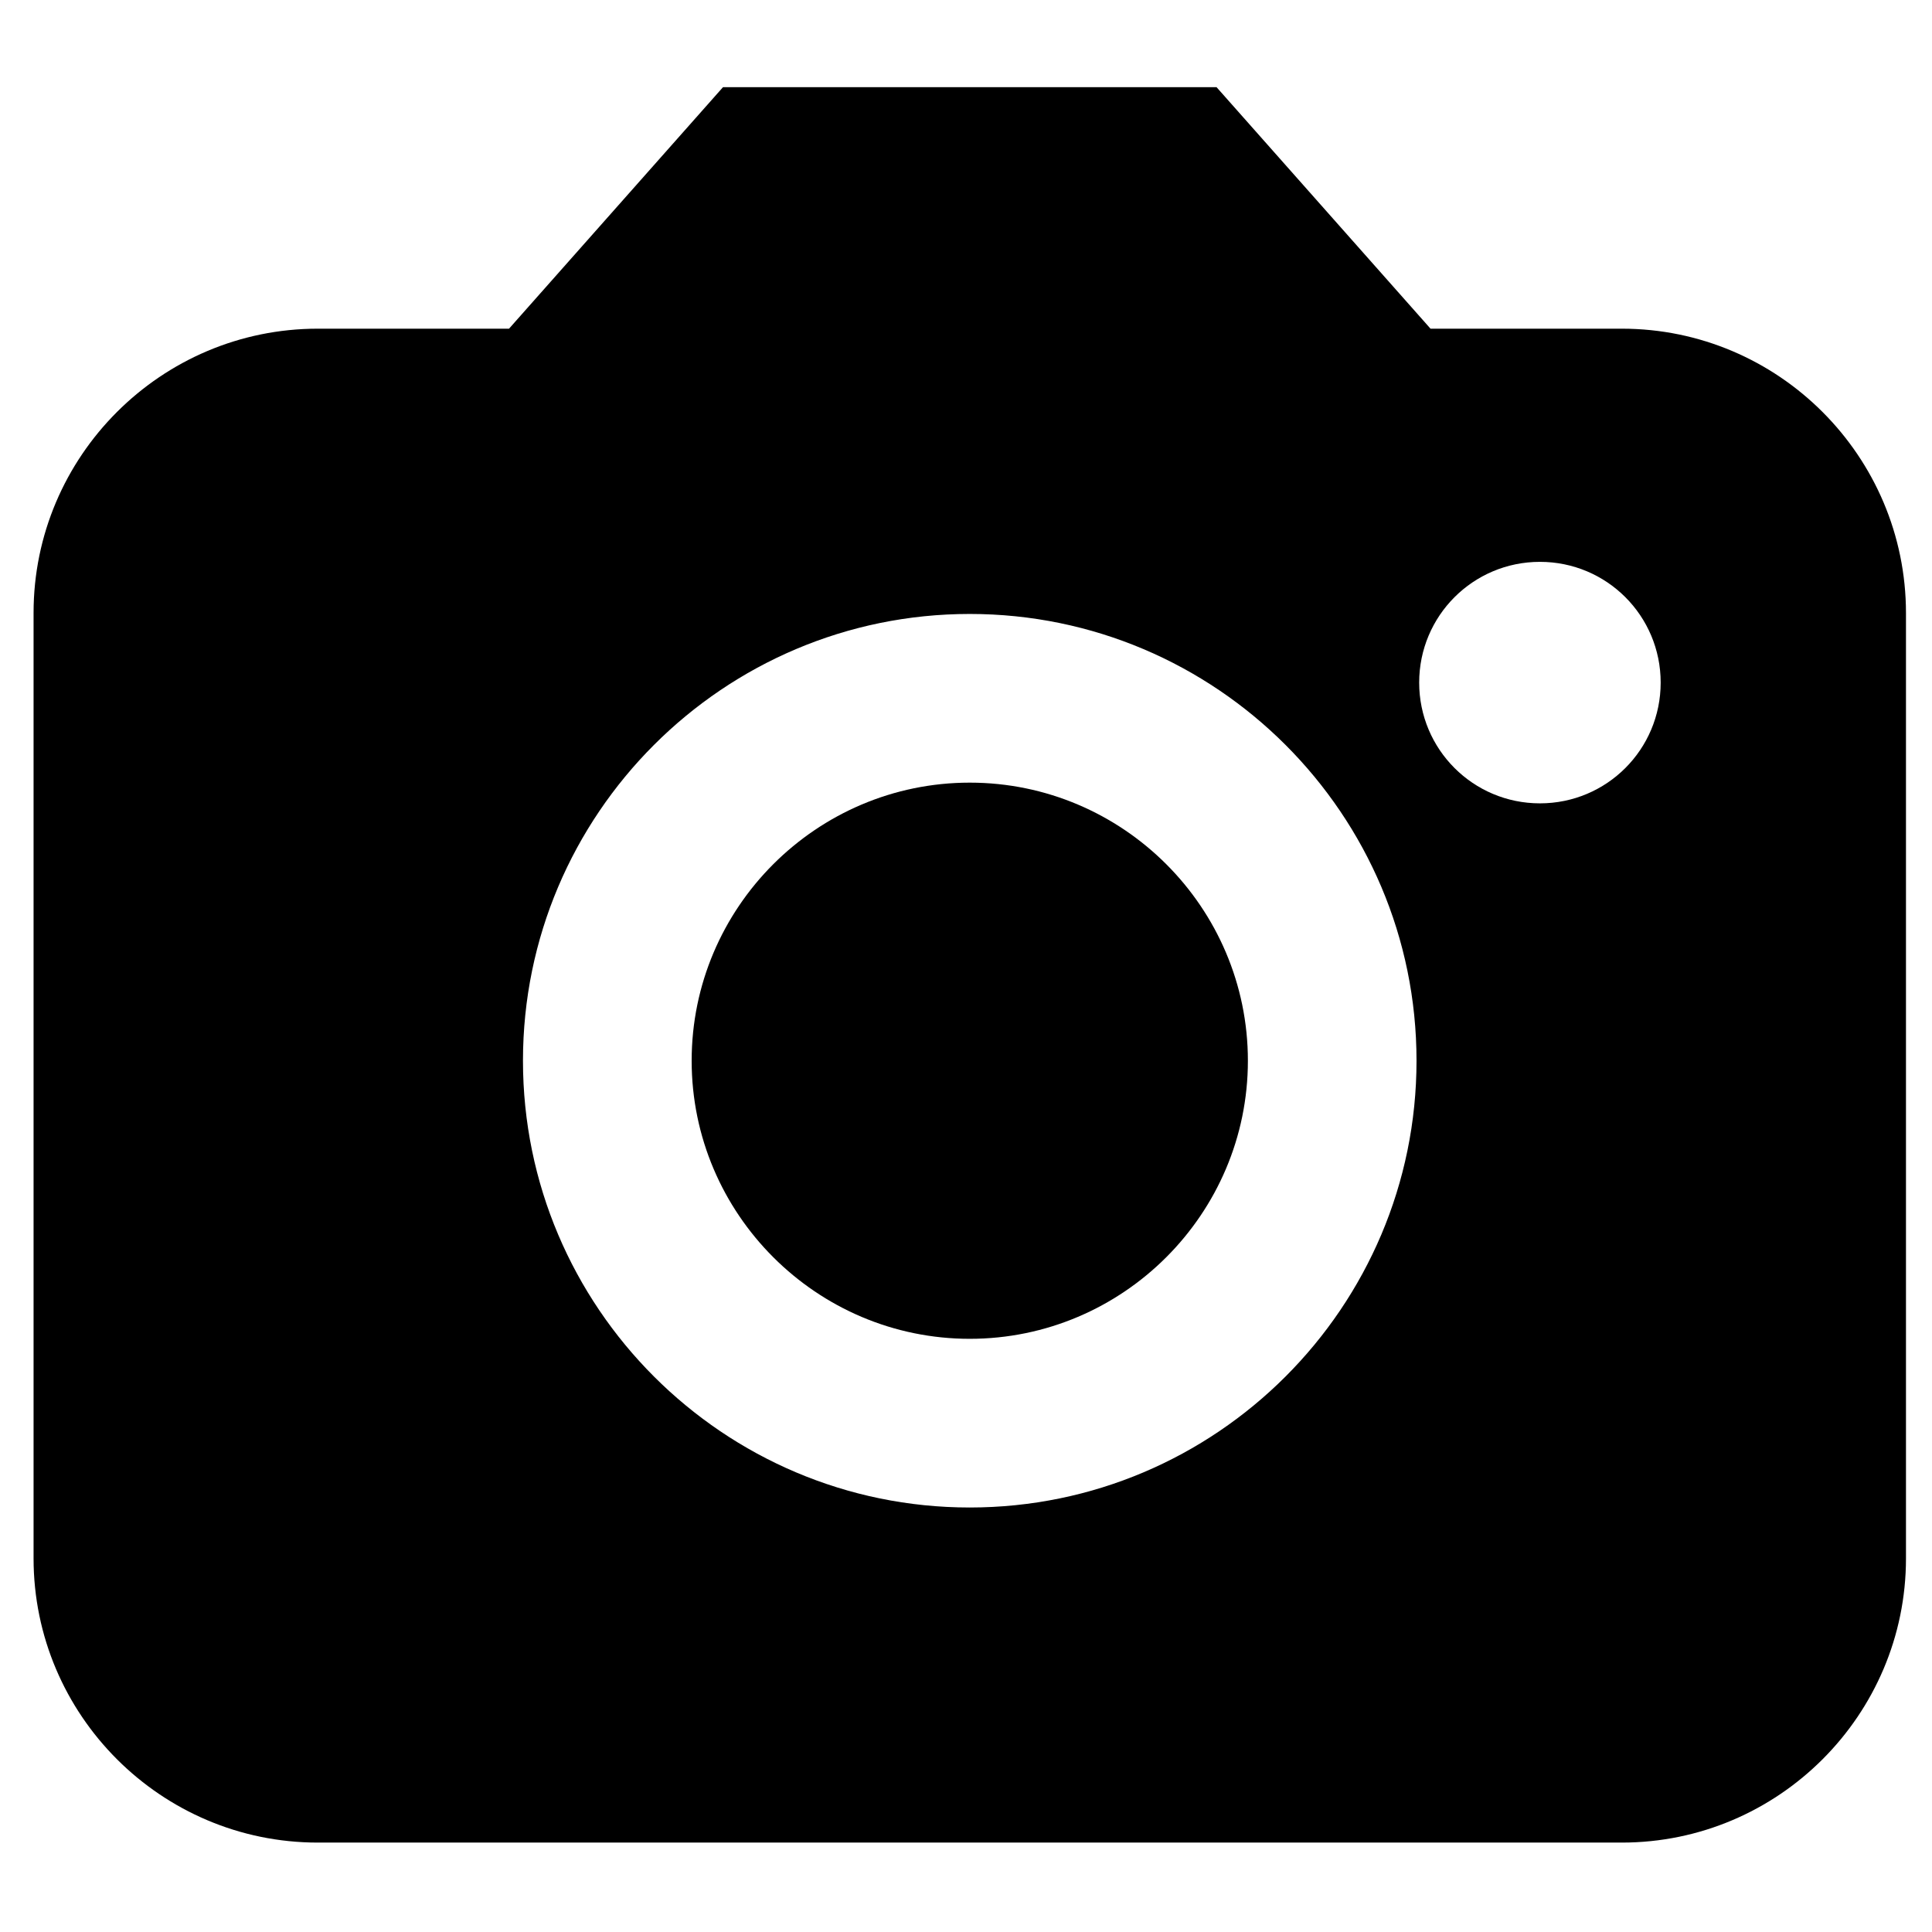
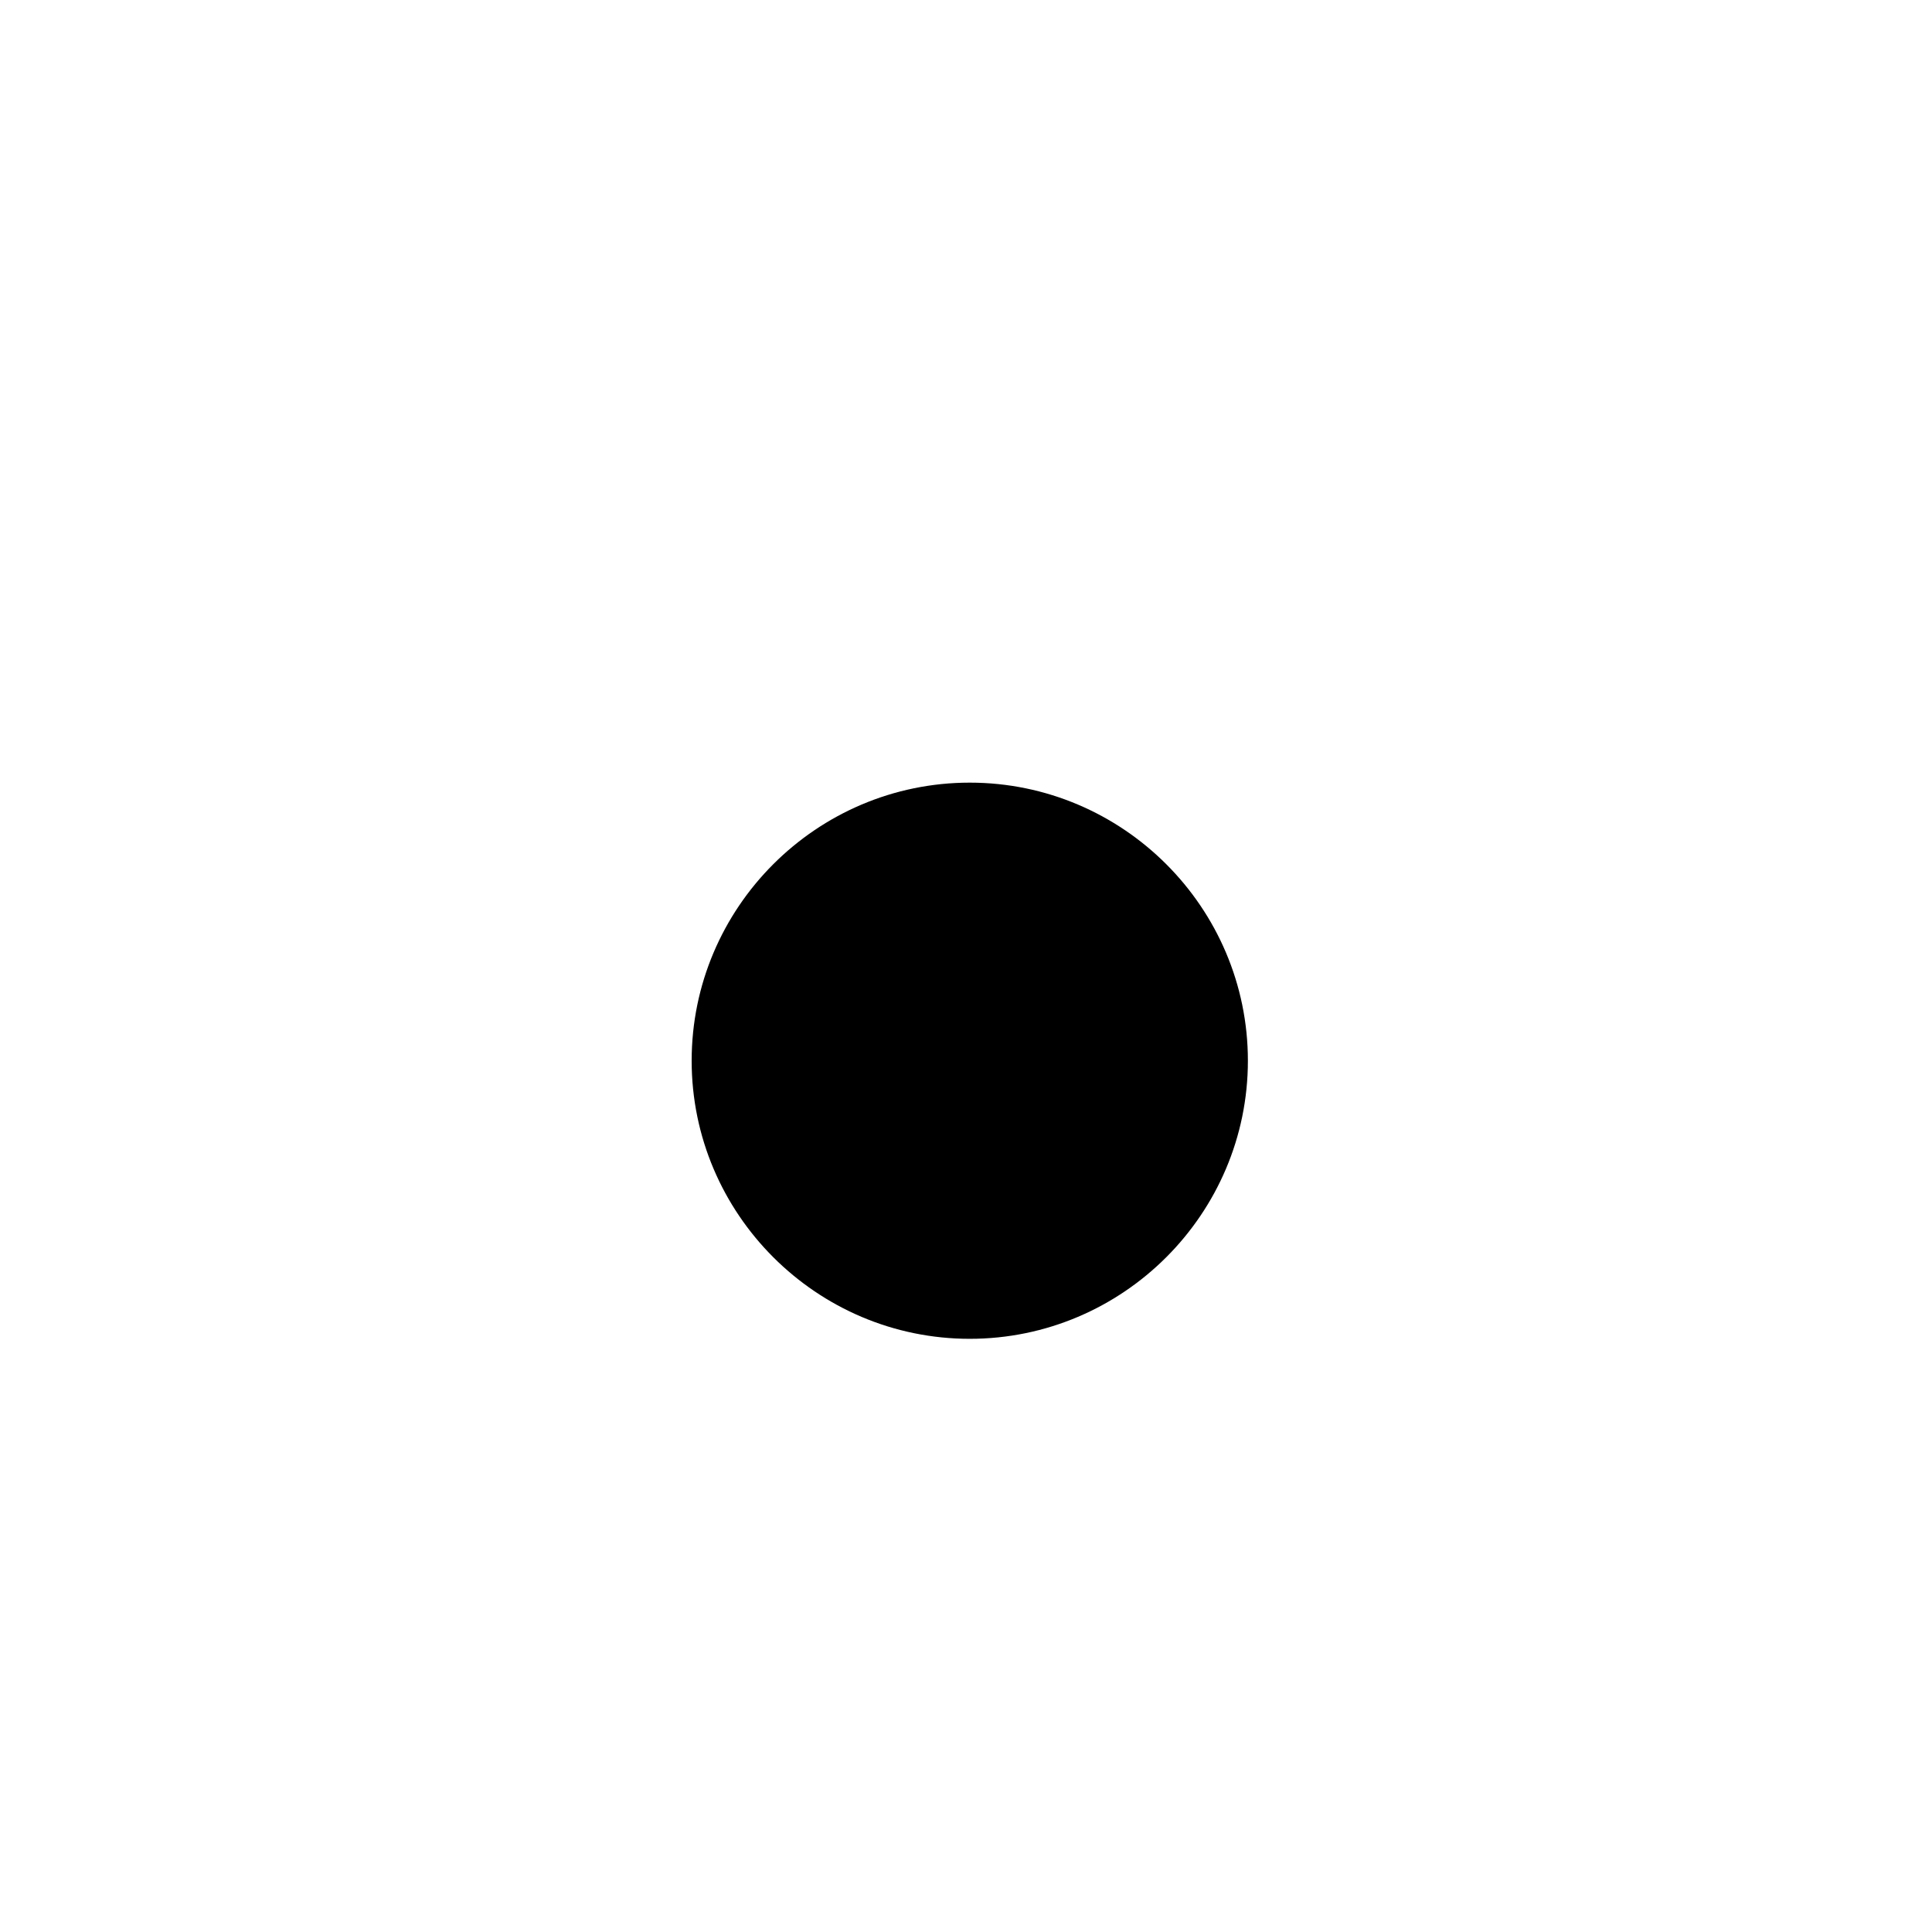
<svg xmlns="http://www.w3.org/2000/svg" width="32" height="32" viewBox="0 0 32 32" fill="none">
  <path d="M16.062 12.963C13.525 12.963 11.456 15.031 11.456 17.569C11.456 20.106 13.525 22.175 16.062 22.175C18.6 22.175 20.669 20.106 20.669 17.569C20.669 15.031 18.6 12.963 16.062 12.963V12.963Z" fill="black" />
-   <path d="M26.863 5.444H23.694L20.15 1.444H11.975L8.431 5.444H5.263C2.669 5.444 0.556 7.556 0.556 10.15V25.812C0.556 28.406 2.669 30.519 5.263 30.519H26.863C29.456 30.519 31.569 28.406 31.569 25.812V10.156C31.569 7.556 29.456 5.444 26.863 5.444V5.444ZM16.062 24.969C11.981 24.969 8.662 21.65 8.662 17.569C8.662 13.488 11.981 10.169 16.062 10.169C20.144 10.169 23.462 13.488 23.462 17.569C23.462 21.65 20.144 24.969 16.062 24.969ZM25.506 13.306C24.4 13.306 23.506 12.412 23.506 11.306C23.506 10.2 24.4 9.306 25.506 9.306C26.613 9.306 27.506 10.2 27.506 11.306C27.506 12.412 26.613 13.306 25.506 13.306Z" fill="black" />
</svg>